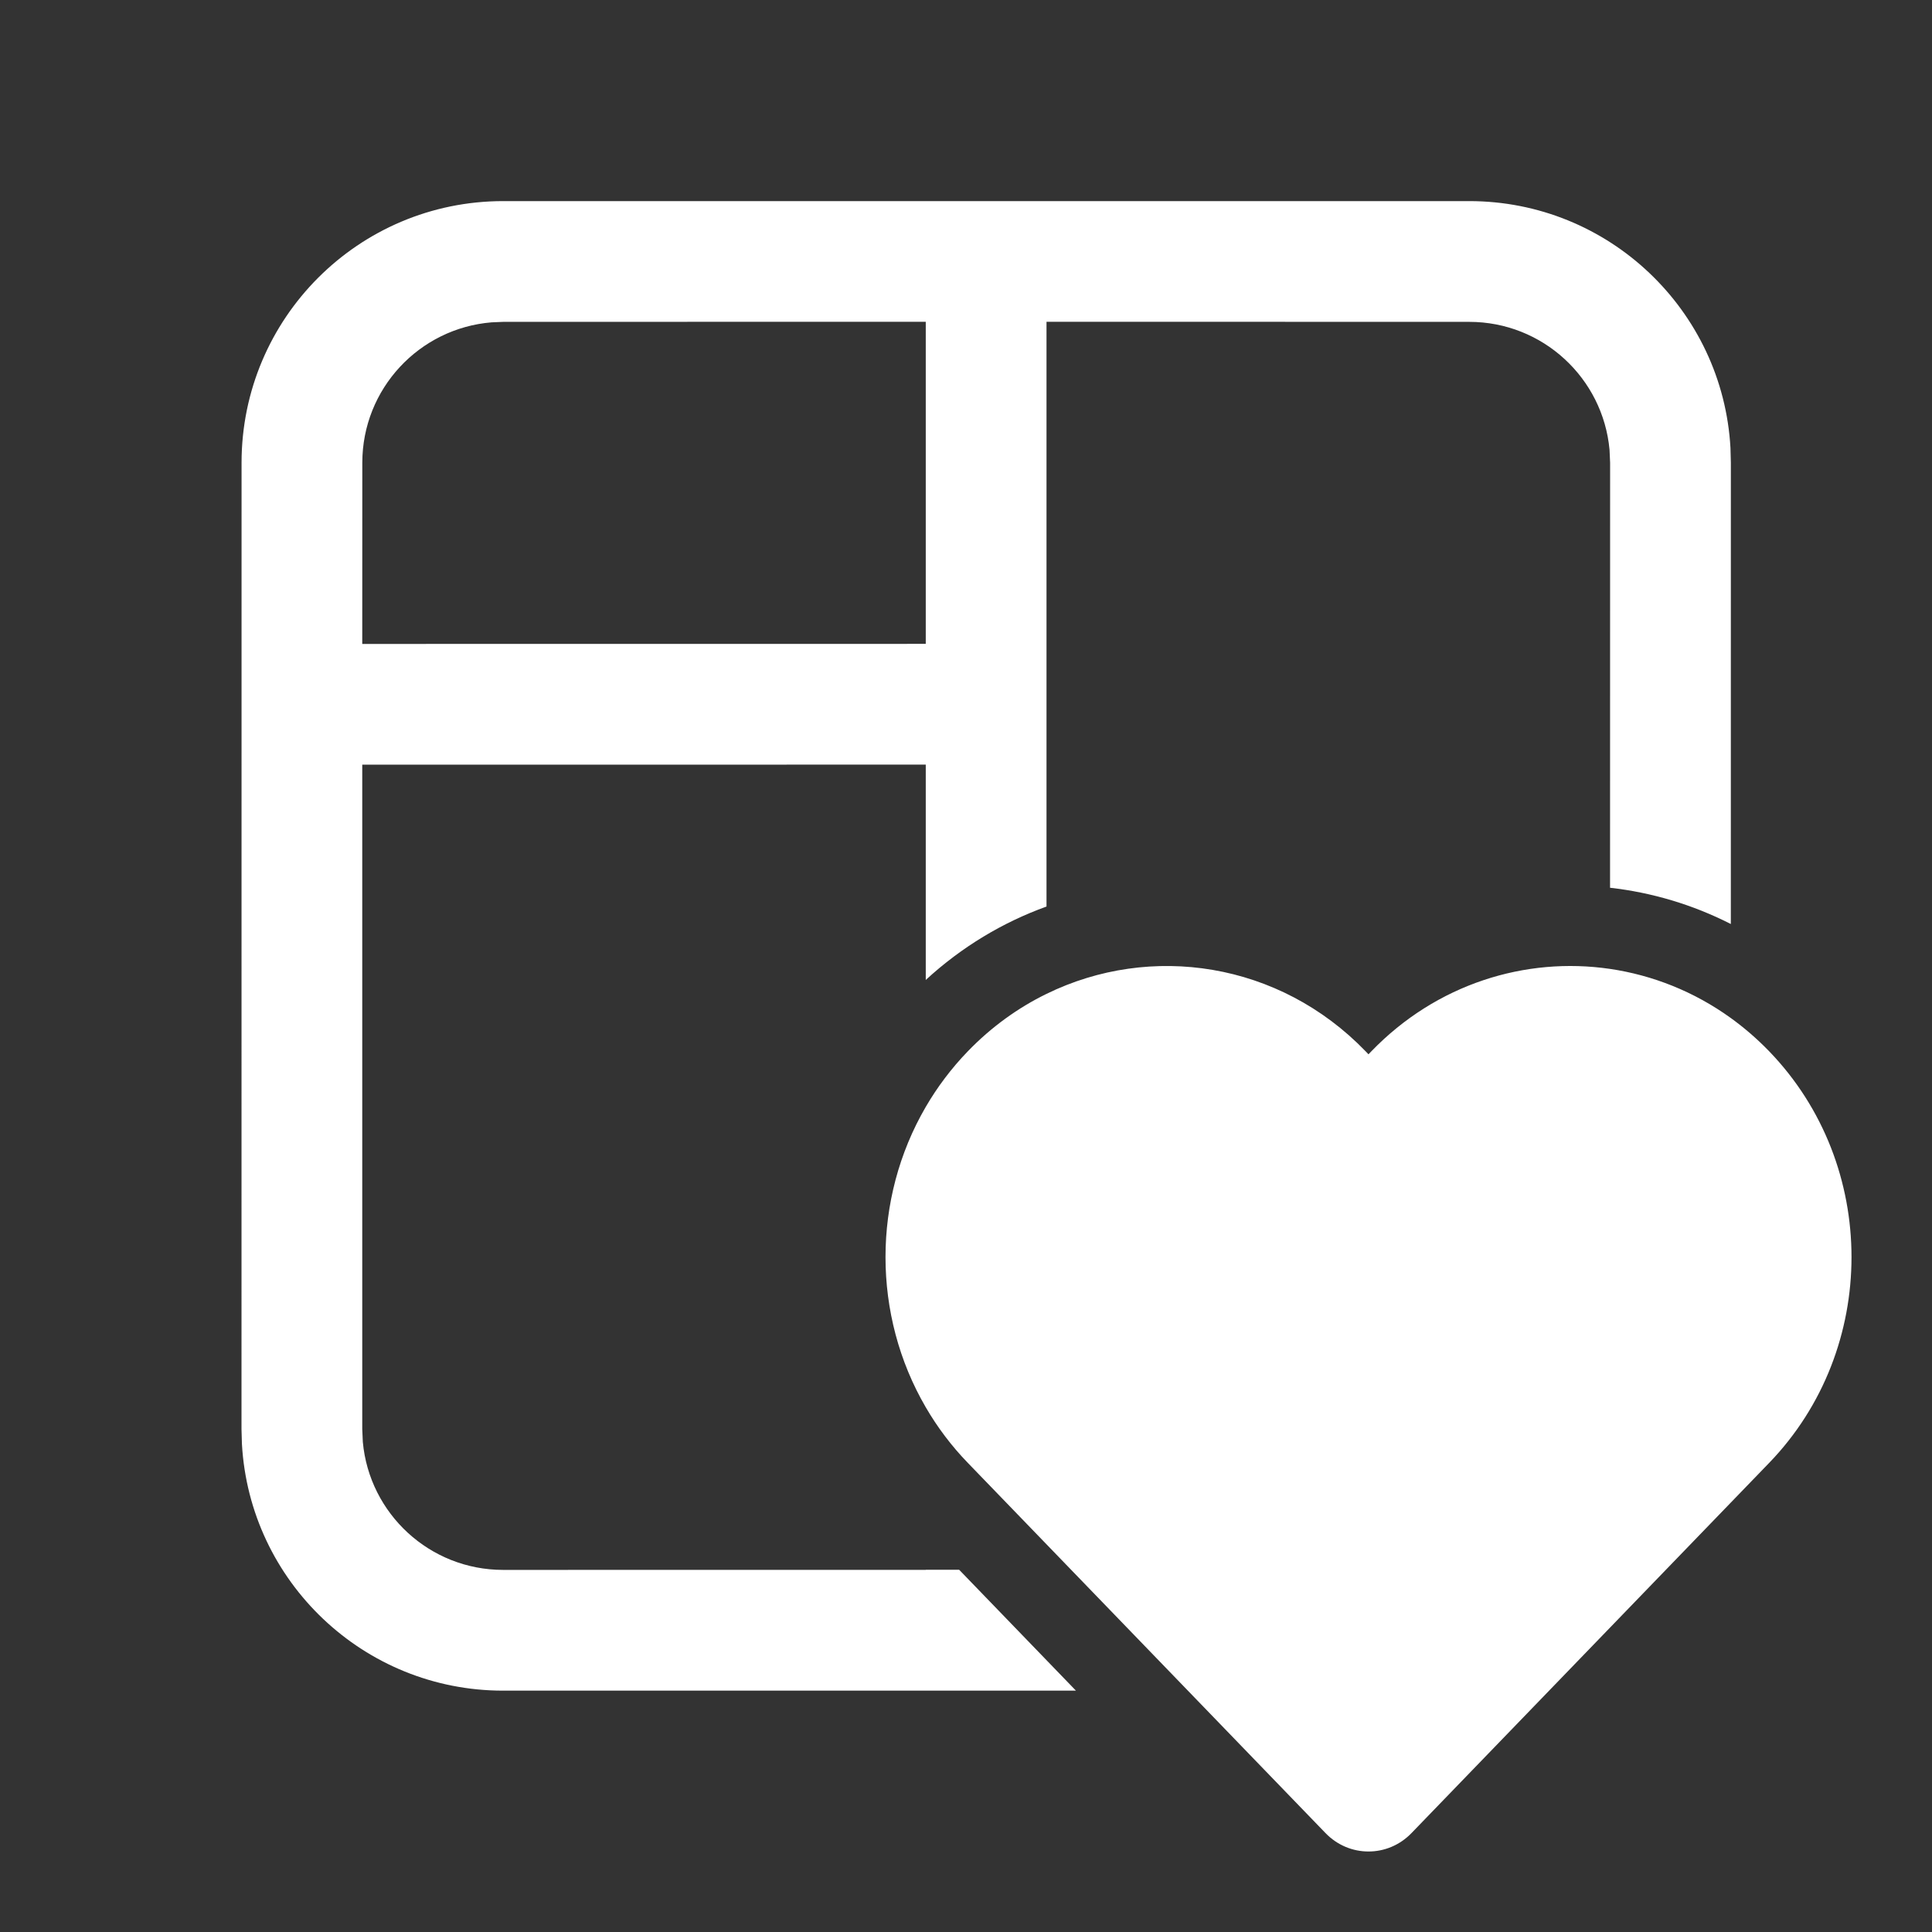
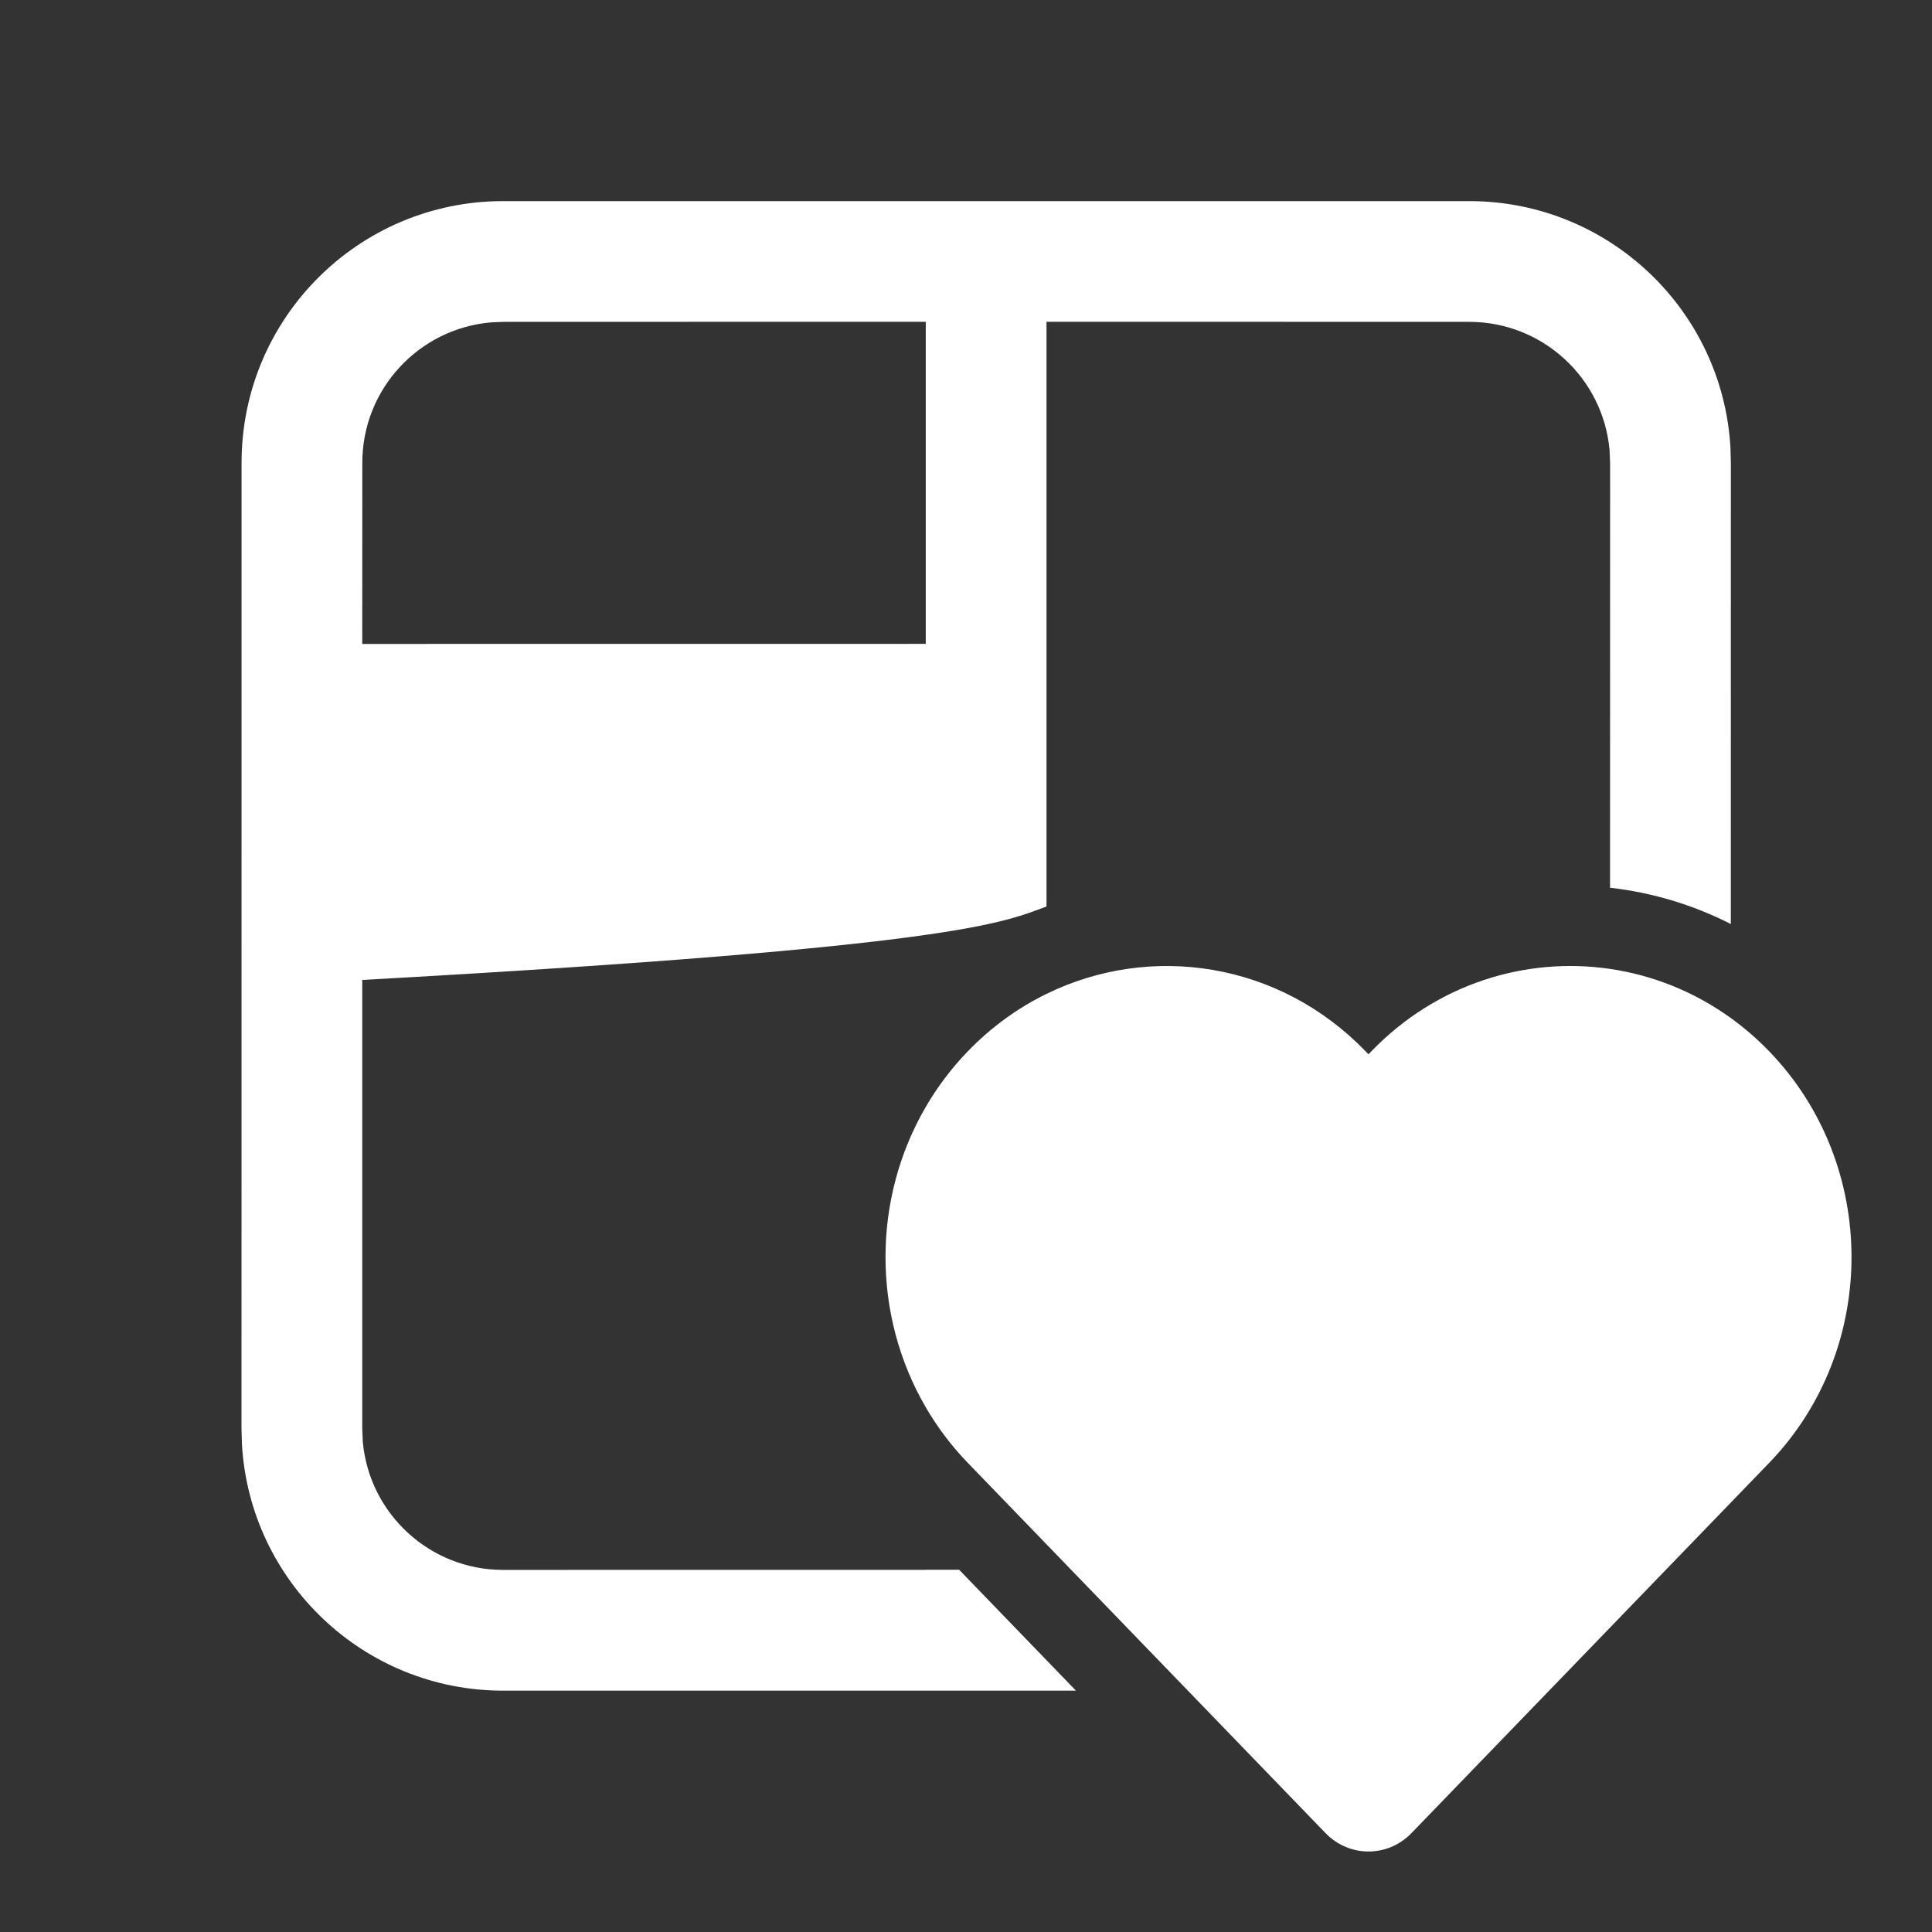
<svg xmlns="http://www.w3.org/2000/svg" width="64" height="64" viewBox="0 0 64 64" fill="none">
  <rect x="0" y="0" width="64" height="64" fill="#333333" stroke="none" />
-   <path d="M57.324 14.837C57.069 10.279 53.292 6.662 48.67 6.662H16.668C11.882 6.662 8.002 10.542 8.002 15.329L8 47.339L8.014 47.831C8.269 52.388 12.045 56.005 16.667 56.005H35.642L31.773 52H30.667V52.003L16.667 52.005C14.234 52.005 12.236 50.144 12.019 47.767L12 47.339L12 25.331L30.667 25.329V32.462C31.865 31.36 33.227 30.55 34.667 30.03V10.659L48.67 10.662C51.103 10.662 53.101 12.524 53.318 14.9L53.337 15.329L53.335 29.408C54.712 29.563 56.068 29.964 57.336 30.609L57.337 15.329L57.324 14.837ZM16.669 10.662L30.667 10.659V21.329L12 21.331L12.002 15.329C12.002 12.88 13.888 10.873 16.286 10.678L16.669 10.662ZM58.605 34.824C62.243 38.59 62.243 44.695 58.605 48.461L46.759 60.722C46.365 61.13 45.849 61.334 45.333 61.333C44.817 61.334 44.302 61.13 43.908 60.722L32.062 48.461C31.514 47.895 31.049 47.275 30.667 46.618C28.889 43.568 28.889 39.718 30.667 36.667C31.049 36.011 31.514 35.391 32.062 34.824C32.841 34.018 33.724 33.384 34.667 32.923C38.123 31.232 42.378 31.865 45.236 34.824L45.333 34.925L45.43 34.824C47.585 32.594 50.533 31.685 53.334 32.096C54.745 32.304 56.12 32.846 57.336 33.724C57.782 34.046 58.207 34.413 58.605 34.824Z" fill="white" />
+   <path d="M57.324 14.837C57.069 10.279 53.292 6.662 48.67 6.662H16.668C11.882 6.662 8.002 10.542 8.002 15.329L8 47.339L8.014 47.831C8.269 52.388 12.045 56.005 16.667 56.005H35.642L31.773 52H30.667V52.003L16.667 52.005C14.234 52.005 12.236 50.144 12.019 47.767L12 47.339L12 25.331V32.462C31.865 31.36 33.227 30.55 34.667 30.03V10.659L48.67 10.662C51.103 10.662 53.101 12.524 53.318 14.9L53.337 15.329L53.335 29.408C54.712 29.563 56.068 29.964 57.336 30.609L57.337 15.329L57.324 14.837ZM16.669 10.662L30.667 10.659V21.329L12 21.331L12.002 15.329C12.002 12.88 13.888 10.873 16.286 10.678L16.669 10.662ZM58.605 34.824C62.243 38.59 62.243 44.695 58.605 48.461L46.759 60.722C46.365 61.13 45.849 61.334 45.333 61.333C44.817 61.334 44.302 61.13 43.908 60.722L32.062 48.461C31.514 47.895 31.049 47.275 30.667 46.618C28.889 43.568 28.889 39.718 30.667 36.667C31.049 36.011 31.514 35.391 32.062 34.824C32.841 34.018 33.724 33.384 34.667 32.923C38.123 31.232 42.378 31.865 45.236 34.824L45.333 34.925L45.43 34.824C47.585 32.594 50.533 31.685 53.334 32.096C54.745 32.304 56.12 32.846 57.336 33.724C57.782 34.046 58.207 34.413 58.605 34.824Z" fill="white" />
</svg>